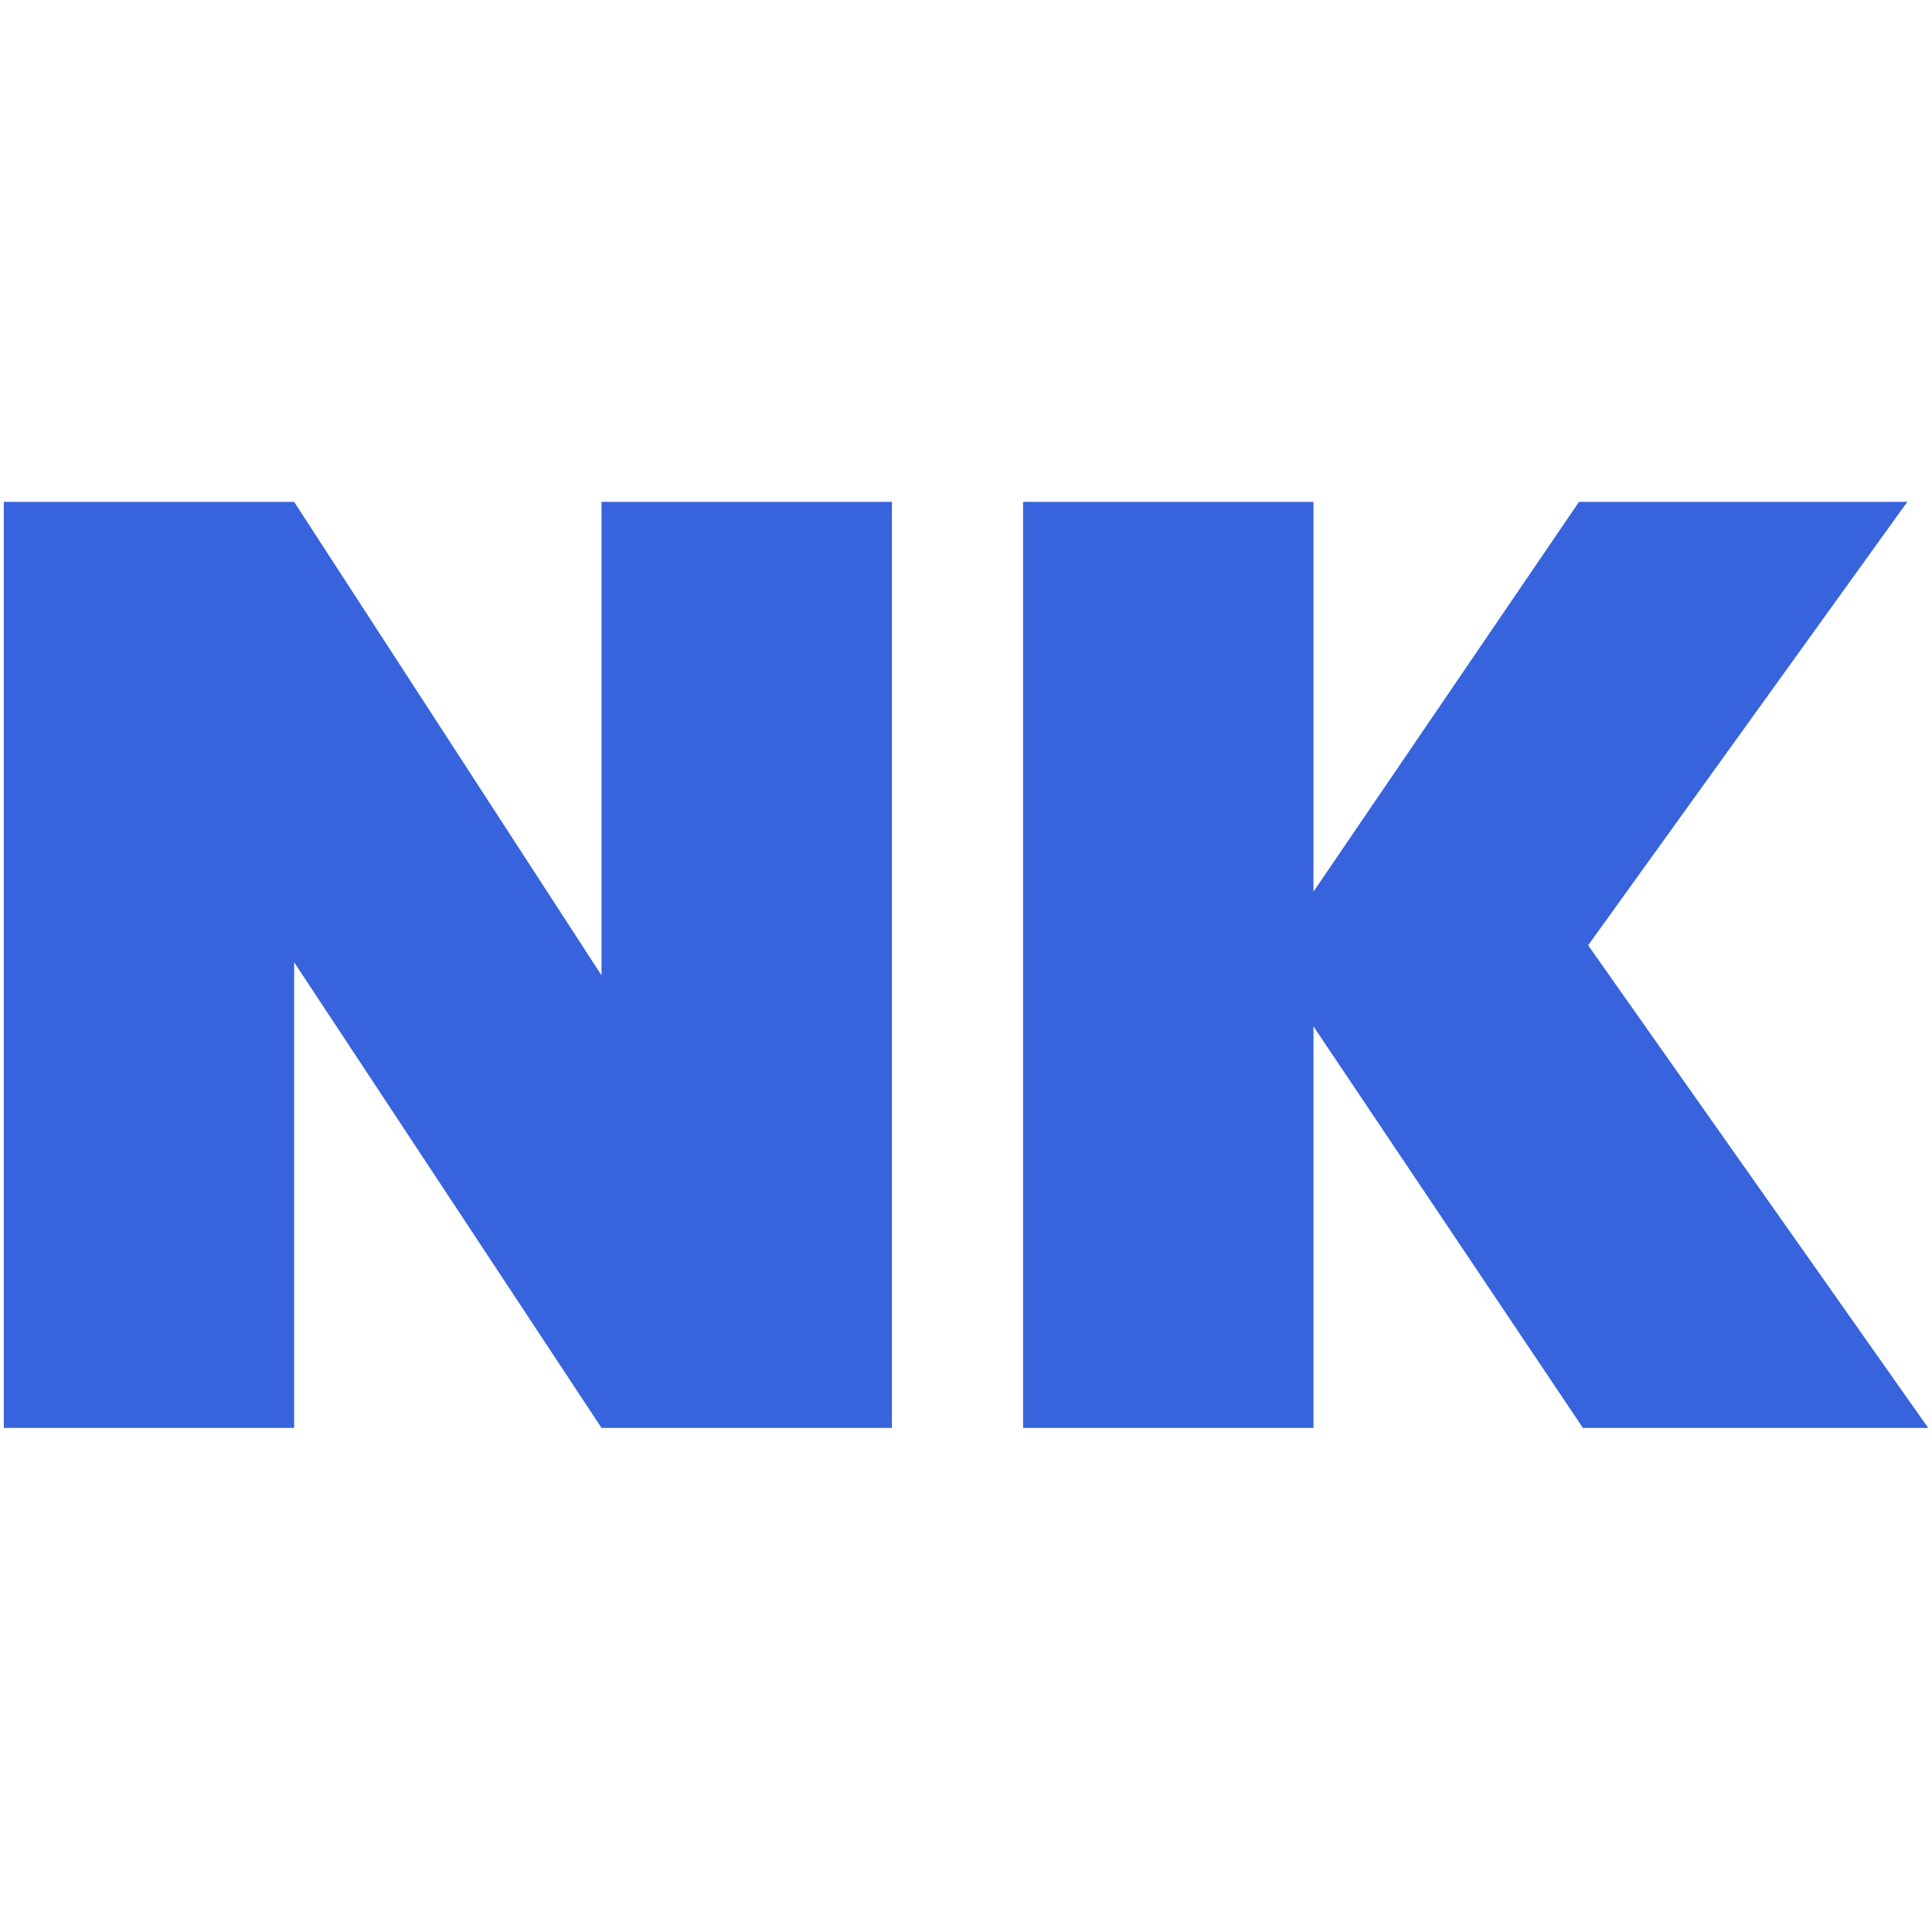
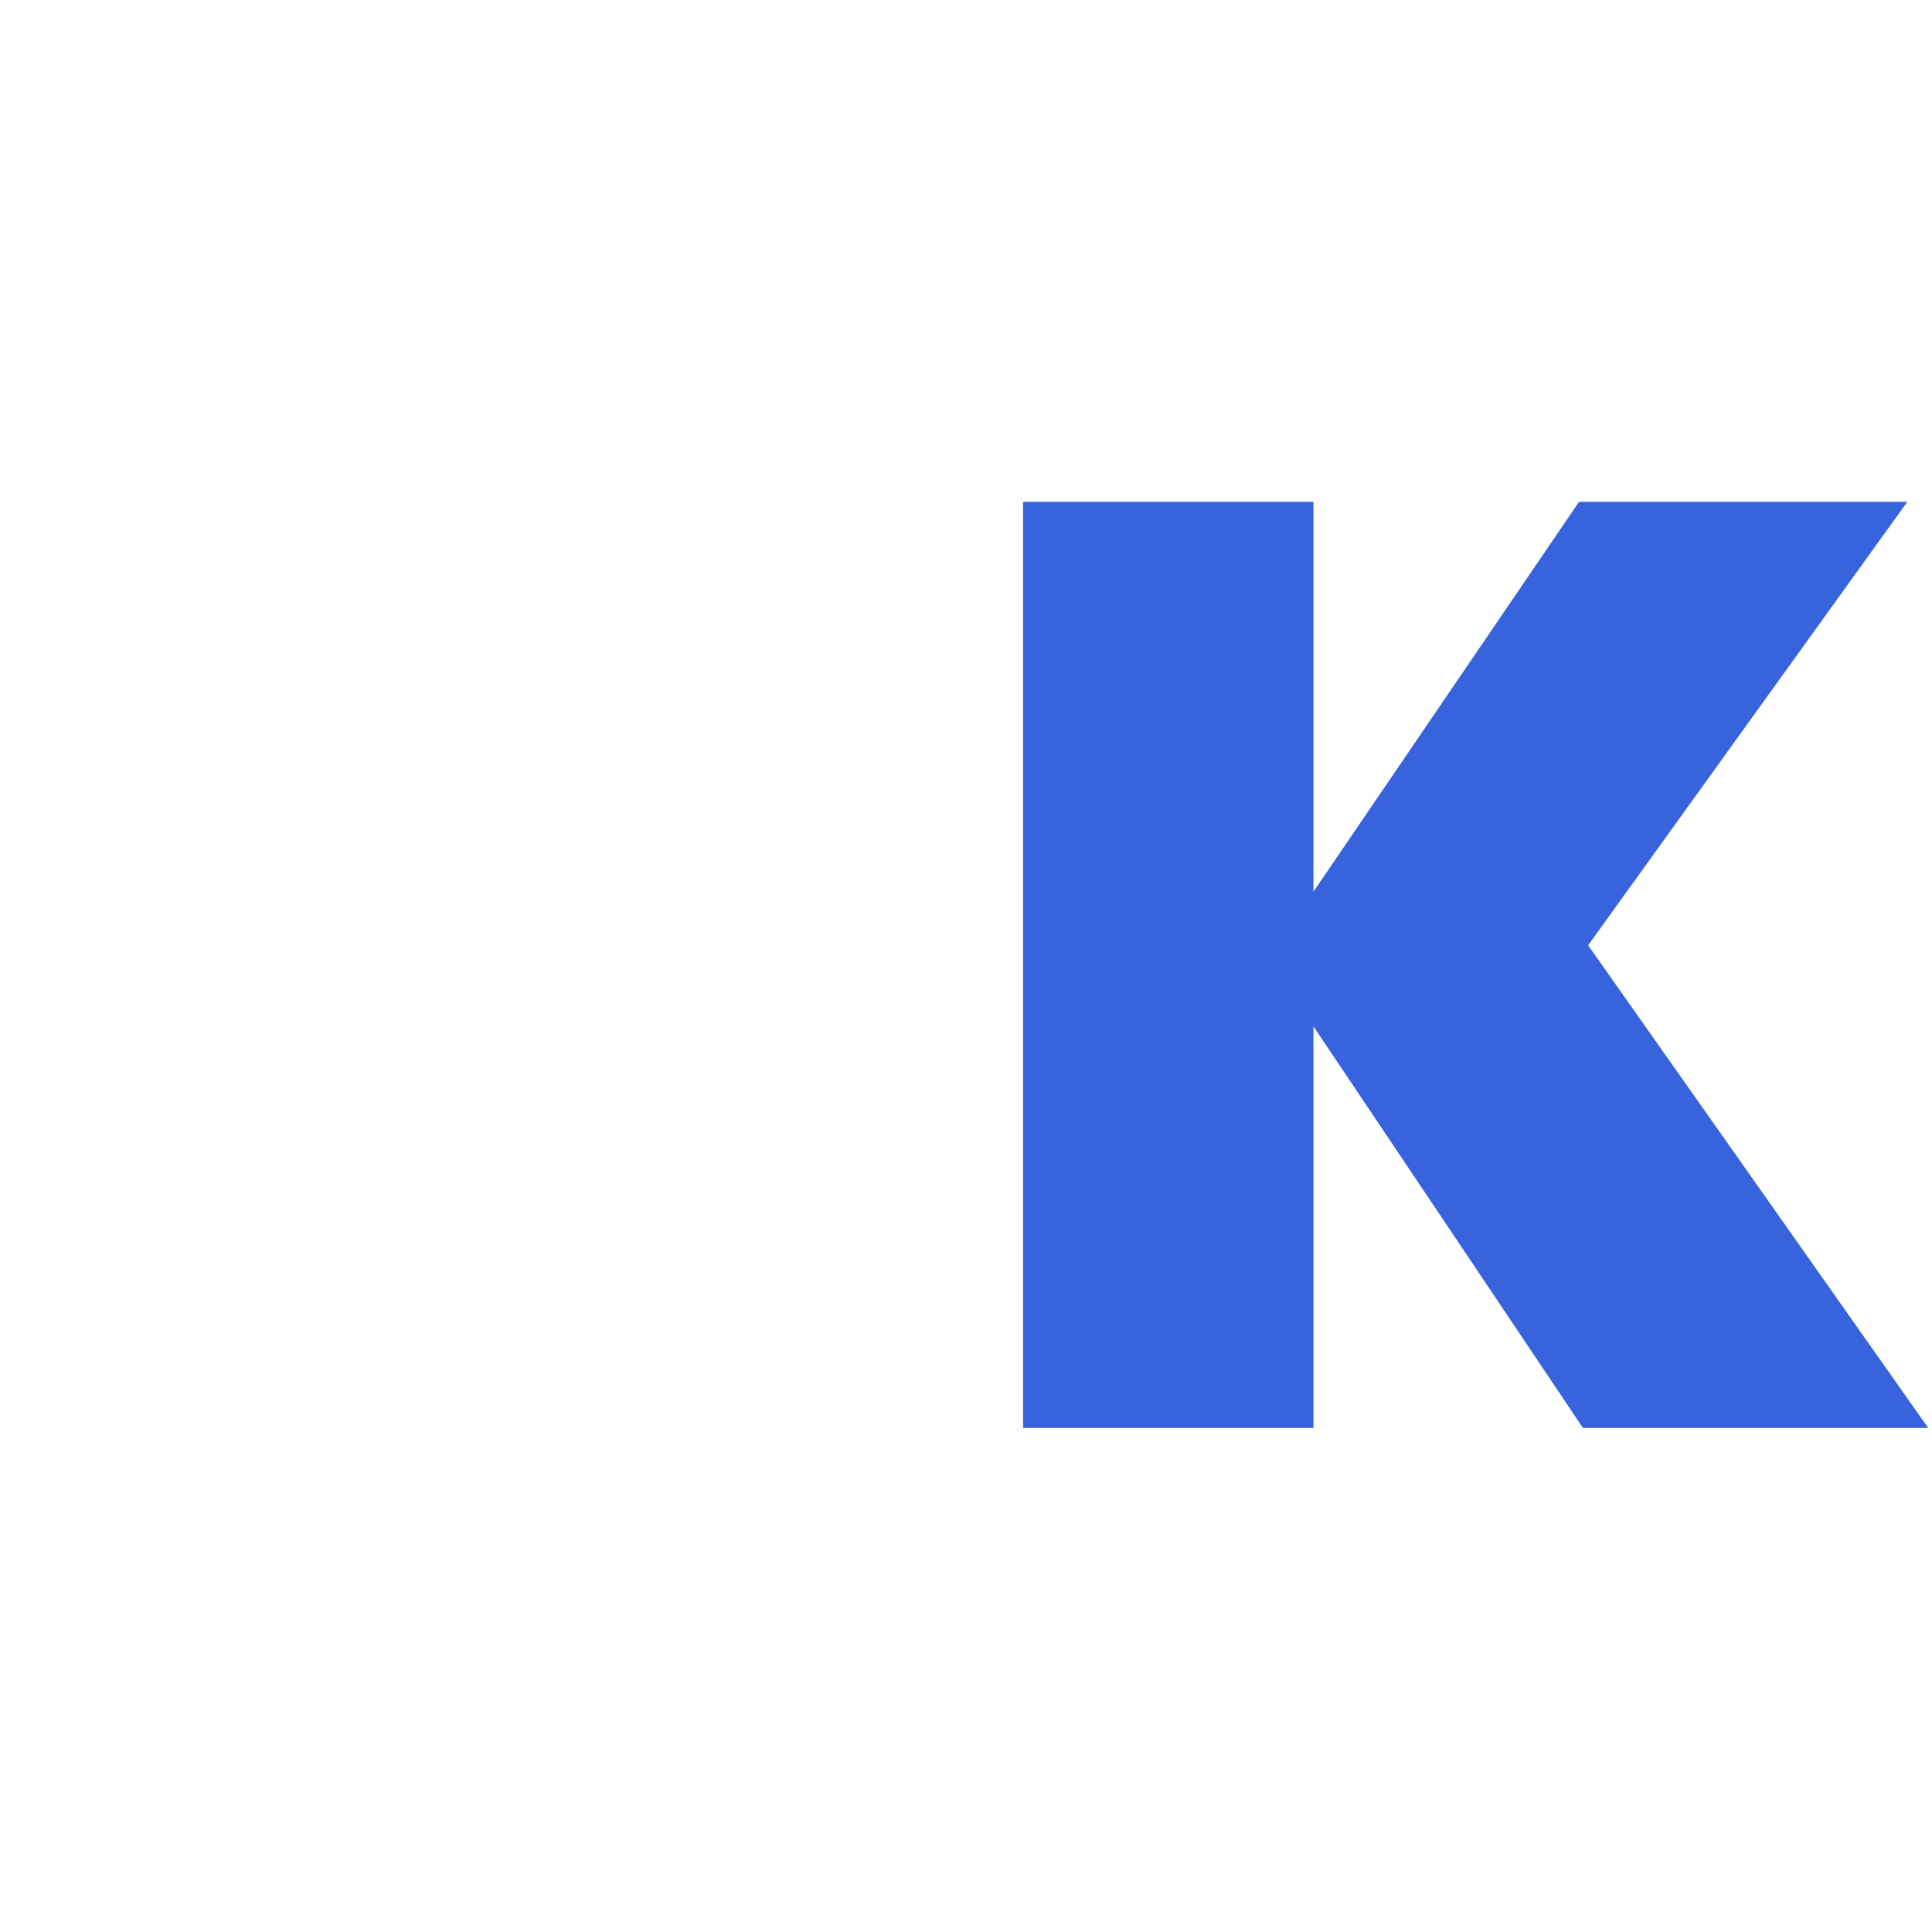
<svg xmlns="http://www.w3.org/2000/svg" width="512" height="512" viewBox="0 0 512 512" fill="none">
-   <path d="M236.364 378.416H159.411L77.953 255.015V378.416H1V133H77.953L159.411 258.481V133H236.364V378.416Z" fill="#3764DC" />
  <path d="M419.489 378.416L348.082 272V378.416H271.13V133H348.082V236.297L418.449 133H505.454L420.875 250.509L511 378.416H419.489Z" fill="#3764DC" />
</svg>